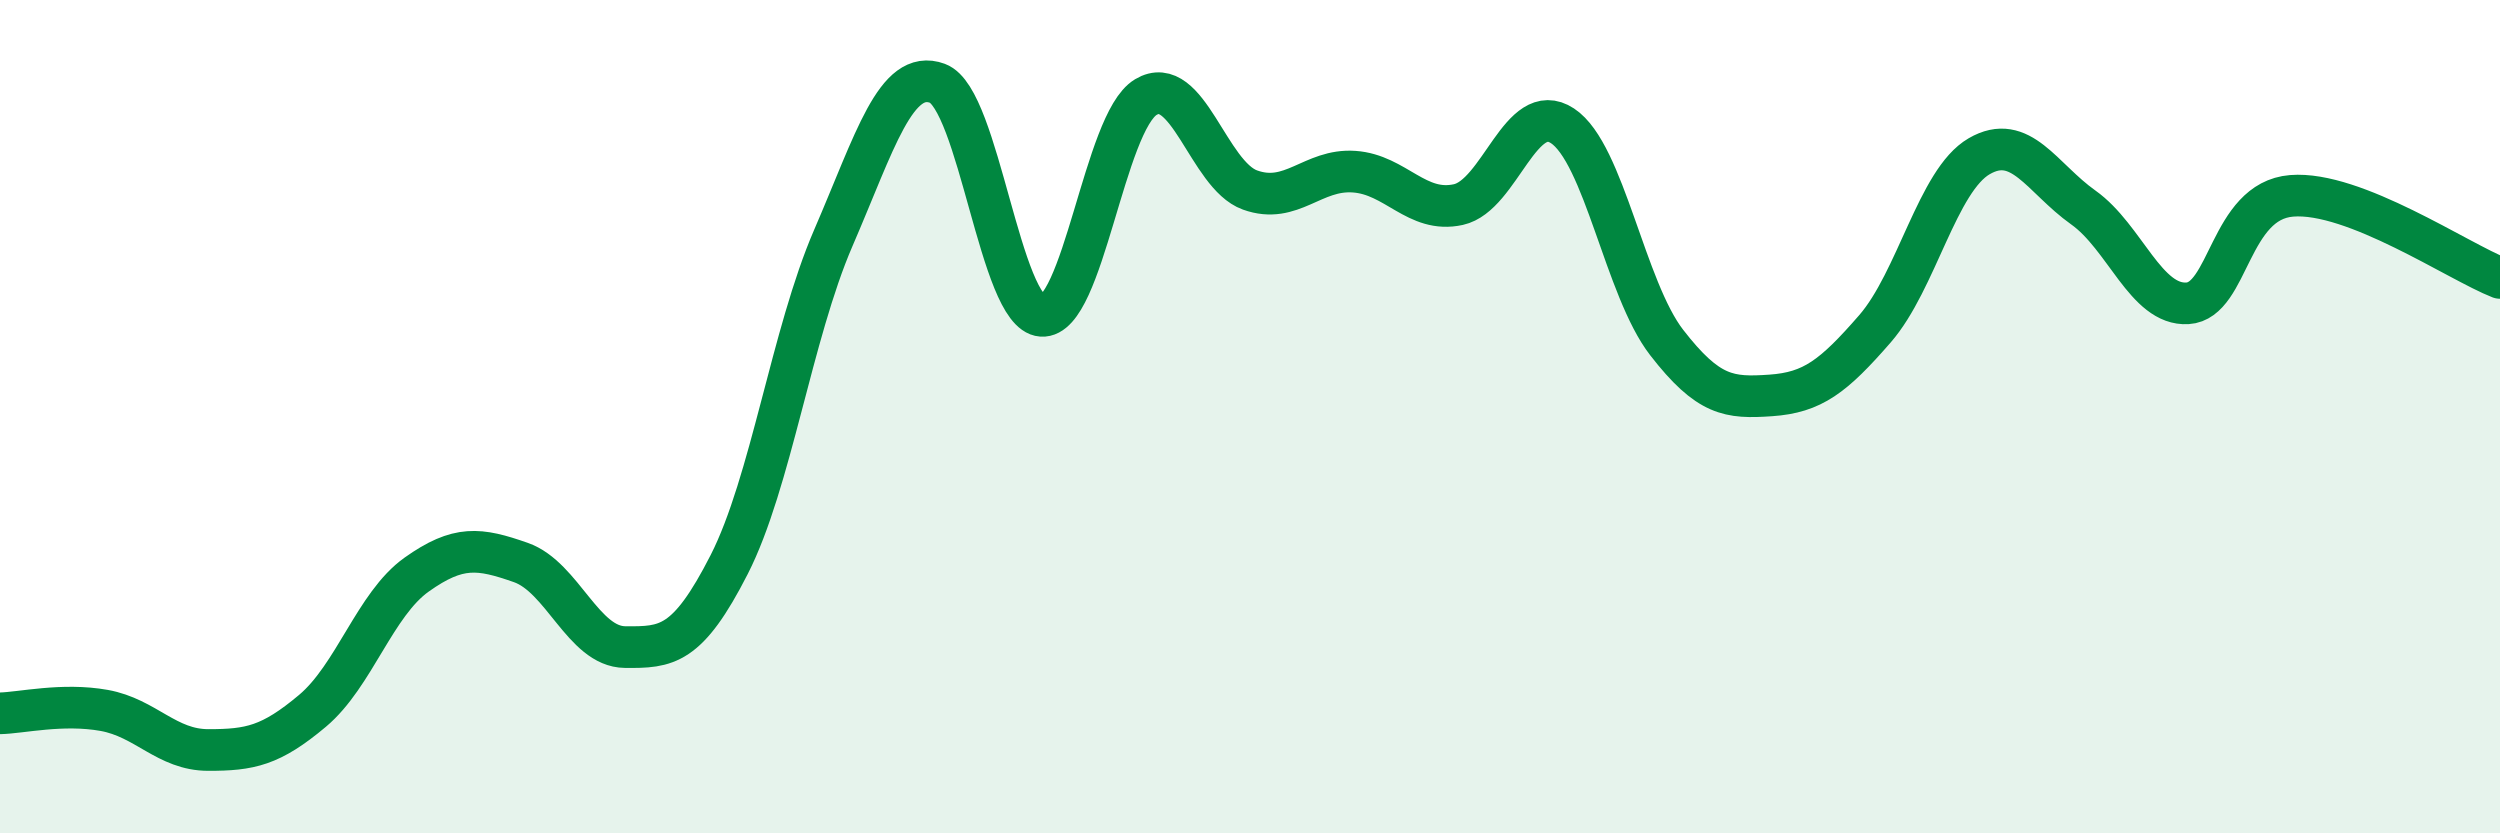
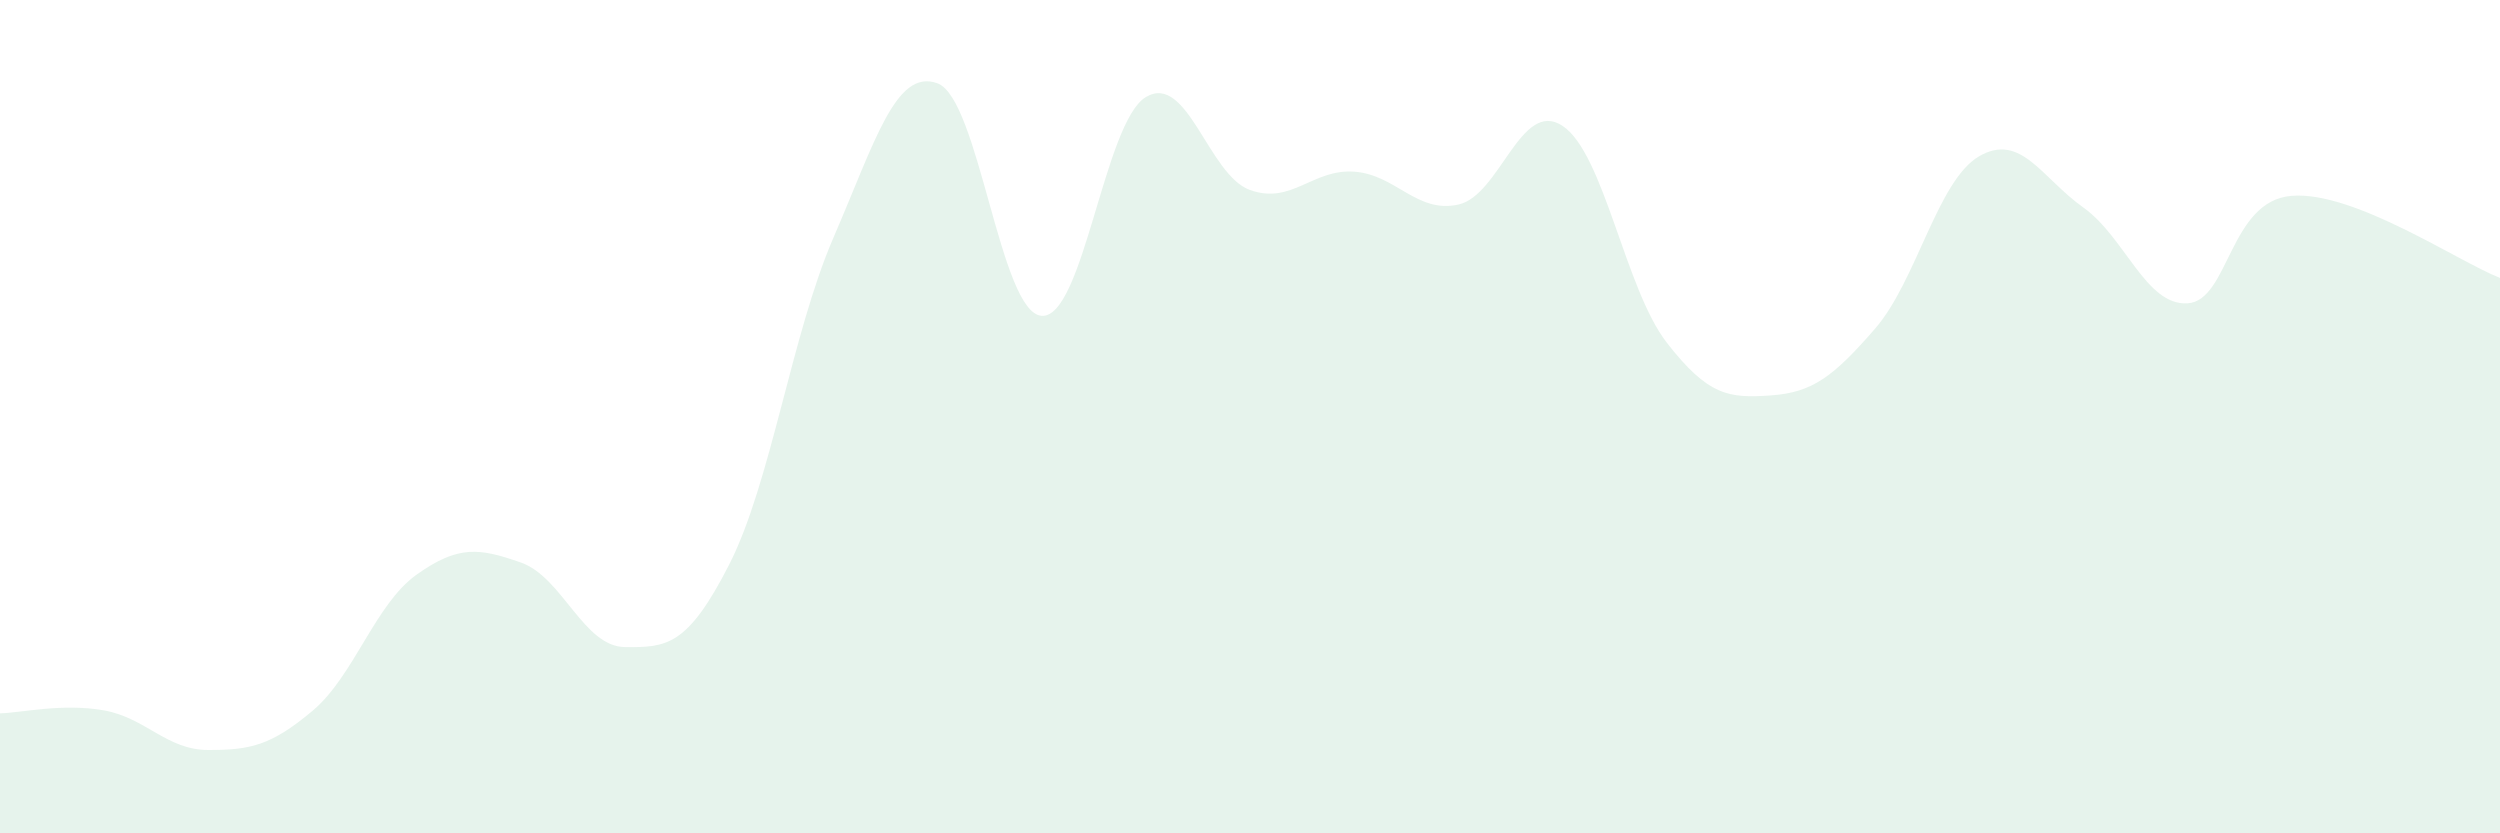
<svg xmlns="http://www.w3.org/2000/svg" width="60" height="20" viewBox="0 0 60 20">
  <path d="M 0,17.12 C 0.5,17.11 1.5,16.87 2.5,17.05 C 3.5,17.23 4,18 5,18 C 6,18 6.5,17.9 7.5,17.06 C 8.5,16.22 9,14.5 10,13.79 C 11,13.08 11.5,13.15 12.5,13.5 C 13.5,13.85 14,15.52 15,15.53 C 16,15.54 16.5,15.51 17.5,13.55 C 18.5,11.59 19,8.02 20,5.71 C 21,3.4 21.5,1.63 22.5,2 C 23.5,2.37 24,7.51 25,7.58 C 26,7.65 26.5,2.93 27.5,2.33 C 28.5,1.73 29,4.2 30,4.56 C 31,4.92 31.5,4.05 32.5,4.12 C 33.5,4.19 34,5.13 35,4.91 C 36,4.69 36.5,2.36 37.5,3.02 C 38.5,3.68 39,6.93 40,8.22 C 41,9.51 41.5,9.56 42.5,9.49 C 43.5,9.42 44,9.04 45,7.89 C 46,6.74 46.5,4.33 47.5,3.75 C 48.5,3.17 49,4.27 50,4.98 C 51,5.69 51.5,7.34 52.5,7.28 C 53.5,7.22 53.5,4.82 55,4.7 C 56.5,4.58 59,6.28 60,6.67L60 20L0 20Z" fill="#008740" opacity="0.1" stroke-linecap="round" stroke-linejoin="round" />
-   <path d="M 0,17.12 C 0.5,17.11 1.5,16.87 2.5,17.05 C 3.5,17.23 4,18 5,18 C 6,18 6.5,17.9 7.5,17.06 C 8.5,16.22 9,14.5 10,13.79 C 11,13.08 11.5,13.15 12.5,13.5 C 13.5,13.85 14,15.52 15,15.53 C 16,15.54 16.5,15.51 17.5,13.55 C 18.5,11.59 19,8.02 20,5.71 C 21,3.4 21.5,1.63 22.5,2 C 23.5,2.37 24,7.51 25,7.58 C 26,7.65 26.5,2.93 27.5,2.33 C 28.5,1.73 29,4.2 30,4.56 C 31,4.92 31.5,4.05 32.5,4.12 C 33.5,4.19 34,5.13 35,4.91 C 36,4.69 36.5,2.36 37.5,3.02 C 38.5,3.68 39,6.93 40,8.22 C 41,9.51 41.5,9.56 42.5,9.49 C 43.5,9.42 44,9.04 45,7.89 C 46,6.74 46.5,4.33 47.5,3.75 C 48.5,3.17 49,4.27 50,4.98 C 51,5.69 51.5,7.34 52.5,7.28 C 53.5,7.22 53.5,4.82 55,4.7 C 56.5,4.58 59,6.28 60,6.67" stroke="#008740" stroke-width="1" fill="none" stroke-linecap="round" stroke-linejoin="round" />
</svg>